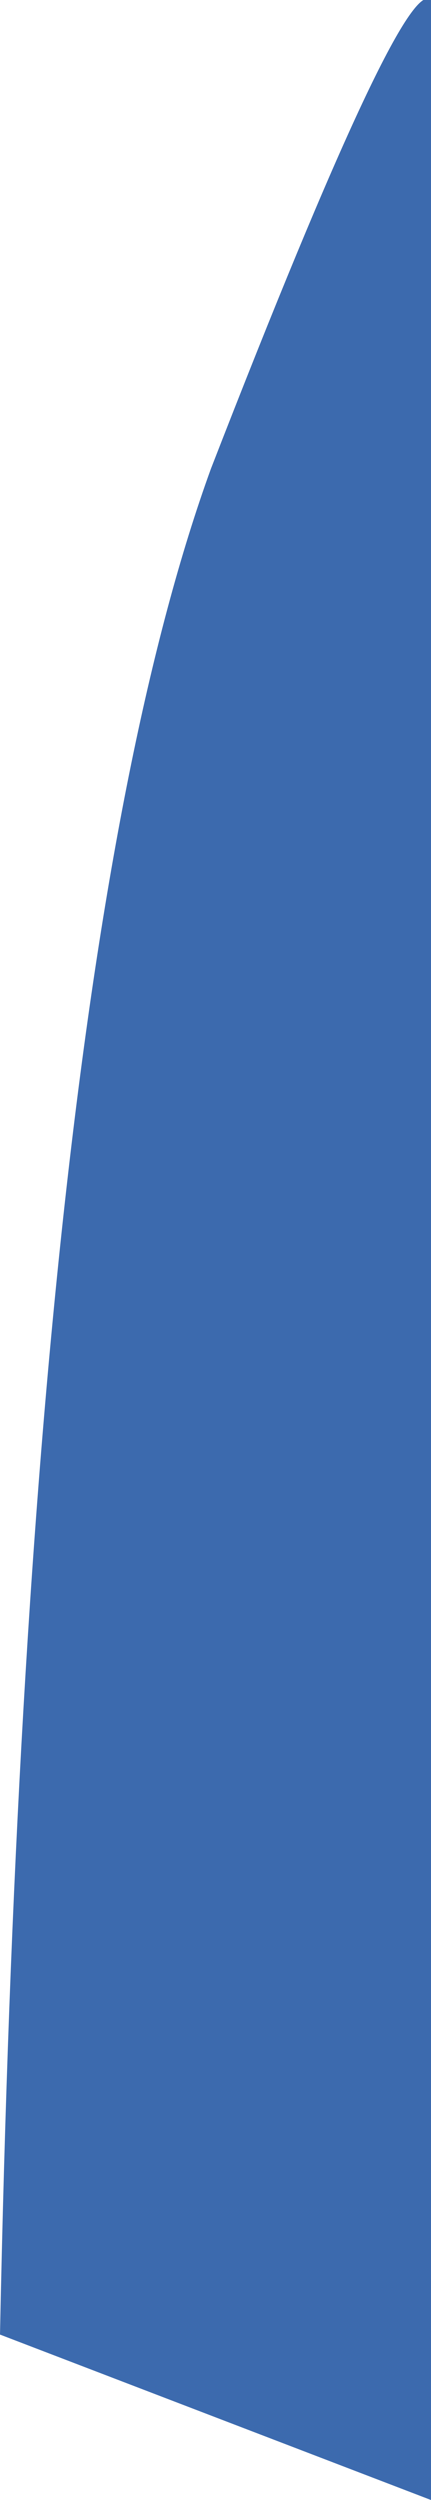
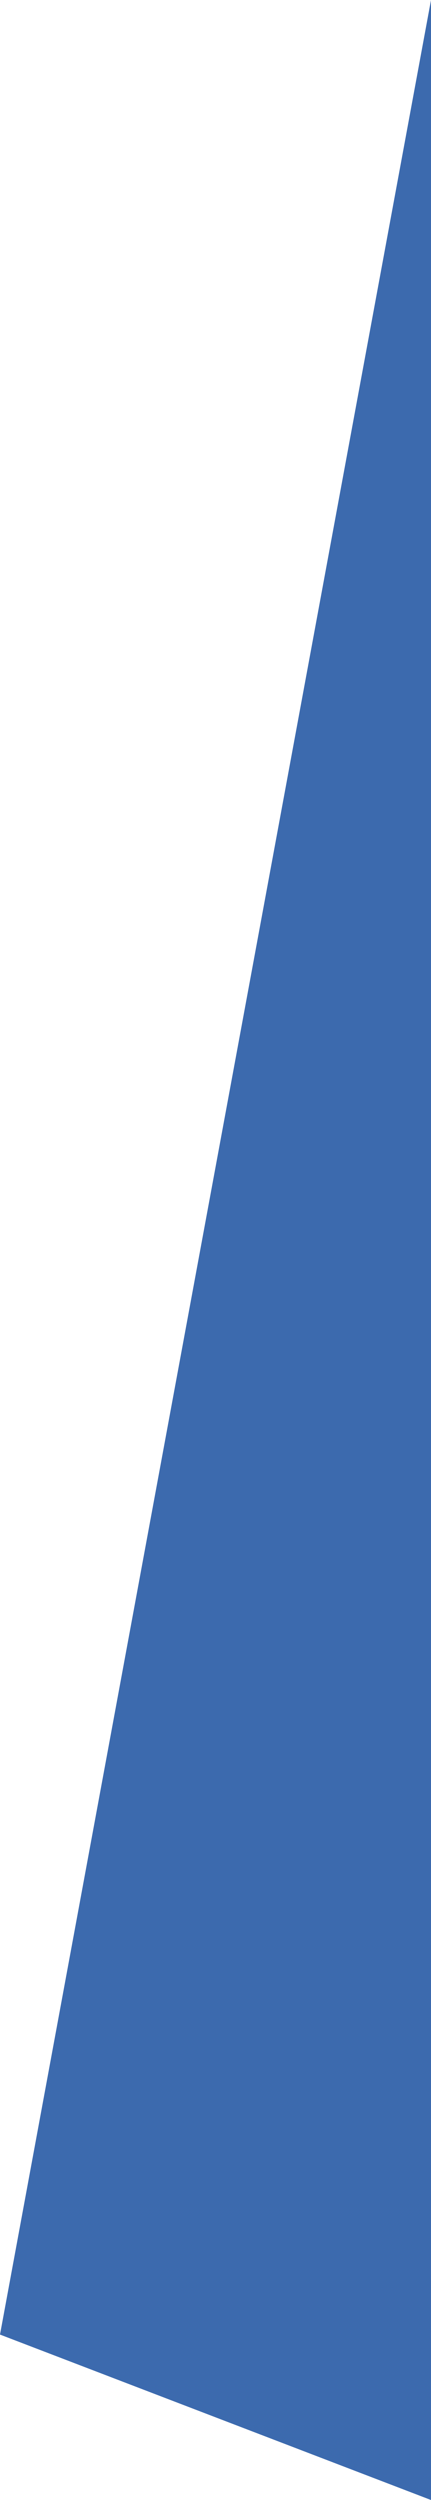
<svg xmlns="http://www.w3.org/2000/svg" height="13.6px" width="2.35px">
  <g transform="matrix(1.0, 0.0, 0.0, 1.0, 0.0, -0.9)">
-     <path d="M2.35 0.9 L2.35 14.5 0.0 13.6 Q0.15 6.2 1.15 3.45 2.2 0.75 2.35 0.9" fill="#3c6aae" fill-rule="evenodd" stroke="none" />
+     <path d="M2.35 0.9 L2.35 14.5 0.0 13.6 " fill="#3c6aae" fill-rule="evenodd" stroke="none" />
  </g>
</svg>